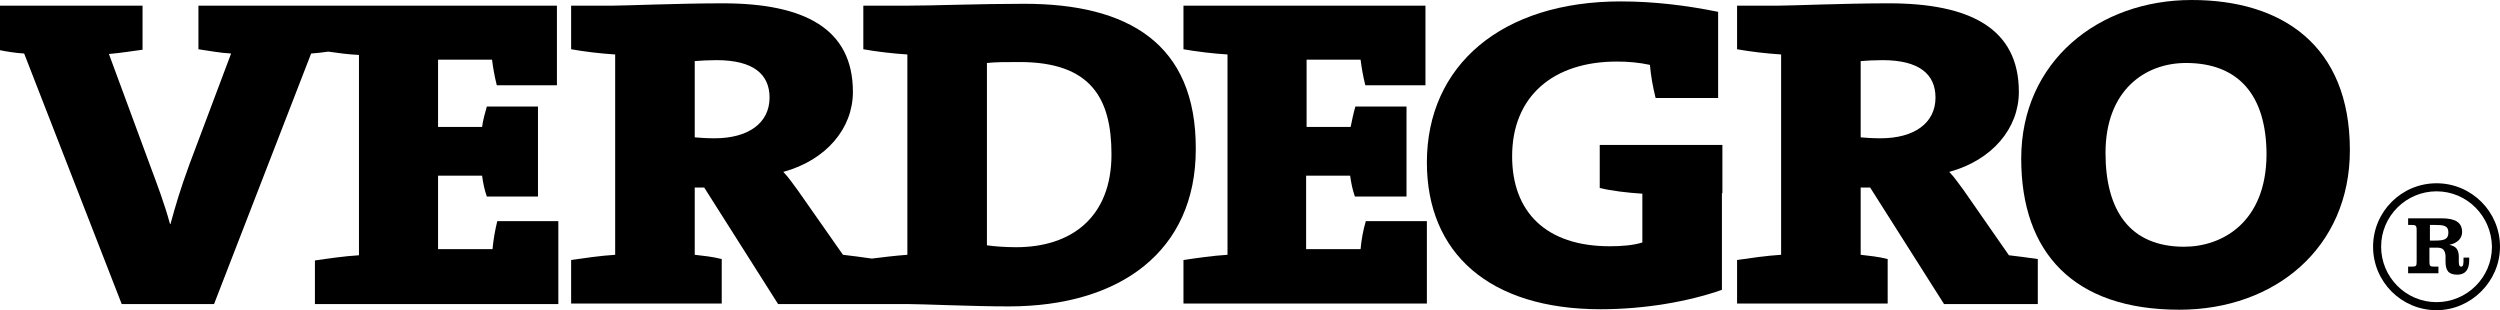
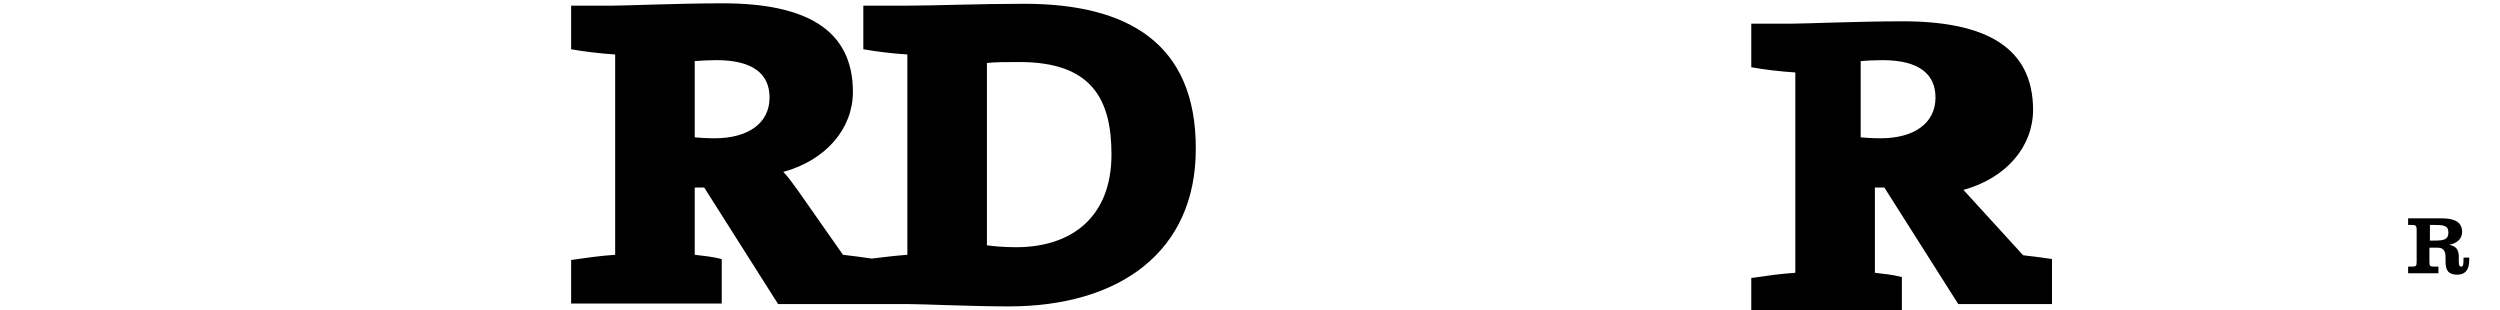
<svg xmlns="http://www.w3.org/2000/svg" version="1.1" id="Layer_1" x="0px" y="0px" viewBox="0 0 527.9 65.5" style="enable-background:new 0 0 527.9 65.5;" xml:space="preserve">
  <g>
-     <path d="M104,52.6H92.5V37.1h9.3c0.2,1.5,0.5,3,1,4.4h10.8v-19h-10.8c-0.4,1.4-0.8,2.8-1,4.3h-9.3V12.6h11.4c0.2,1.6,0.5,3.4,1,5.4 h12.7V1.2H70.9h-4.4H41.9v9.2c2.1,0.3,4.7,0.8,6.9,0.9l-8.8,23.4c-2,5.5-2.9,8.6-4,12.6h-0.1c-1.2-4.4-2.7-8.3-4-11.8L23,11.4 c2.3-0.2,4.9-0.6,7.1-0.9V1.2H0v9.4c1.5,0.3,3.3,0.6,5.1,0.7l20.6,52.9h19.5l20.5-52.9c1.2-0.1,2.4-0.2,3.6-0.4 c2.1,0.3,4.3,0.6,6.5,0.7v42.3c-3.2,0.2-6.6,0.7-9.3,1.1v9.2h51.4V46.7H105C104.5,48.8,104.2,50.5,104,52.6" />
+     </g>
+   <g>
+     </g>
+   <g>
+     <path d="M397.1,29.2c-1.6,0-3.3-0.1-4.2-0.2V12.9c1.1-0.1,3-0.2,4.6-0.2c7.8,0,11.2,3,11.2,7.9C408.7,26,404.2,29.2,397.1,29.2 M414.6,40.1c9.1-2.5,14.7-9.2,14.7-16.9c0-13.4-10.3-18.7-27.5-18.7c-9,0-20.8,0.5-23.5,0.5h-8.5v9.2 c2.8,0.5,6.1,0.9,9.3,1.1v42.3c-3.2,0.2-6.5,0.7-9.3,1.1v9.2h31.8v-9.4c-1.9-0.5-4-0.7-5.7-0.9V39.6h2l15.6,24.6h19.8v-9.5 c-2-0.3-4.4-0.6-6.1-0.8L414.6,40.1z" />
  </g>
  <g>
-     <path d="M461.2,52.1c-11.5,0-16.6-7.7-16.6-19.8c0-13.2,8.3-19,17-19c11,0,17,6.7,17,19.4C478.5,47,469.2,52.1,461.2,52.1 M462.8,0 c-19.7,0-36,13-36,33.5c0,19.8,11,31.9,33.4,31.9c20.1,0,36-13,36-33.7C496.2,9.6,481.9,0,462.8,0" />
-   </g>
+     </g>
  <g>
-     <path d="M397.1,29.2c-1.6,0-3.3-0.1-4.2-0.2V12.9c1.1-0.1,3-0.2,4.6-0.2c7.8,0,11.2,3,11.2,7.9C408.7,26,404.2,29.2,397.1,29.2 M414.6,40.1c-1-1.3-1.9-2.7-3-3.8c9.1-2.5,14.7-9.2,14.7-16.9c0-13.4-10.3-18.7-27.5-18.7c-9,0-20.8,0.5-23.5,0.5h-8.5v9.2 c2.8,0.5,6.1,0.9,9.3,1.1v42.3c-3.2,0.2-6.5,0.7-9.3,1.1v9.2h31.8v-9.4c-1.9-0.5-4-0.7-5.7-0.9V39.6h2l15.6,24.6h19.8v-9.5 c-2-0.3-4.4-0.6-6.1-0.8L414.6,40.1z" />
-   </g>
-   <g>
-     <path d="M363.7,30.6h-25.9v9.1c2.5,0.6,5.8,1,9,1.2v10.3c-1.9,0.6-4.3,0.8-6.9,0.8c-13.5,0-20.6-7.3-20.6-19c0-12.6,8.6-20,22.1-20 c2.4,0,4.7,0.2,7,0.7c0.2,2.3,0.6,4.6,1.2,7h13.2V2.5c-6.9-1.4-13.7-2.2-20.6-2.2c-25.1,0-40.9,13.5-40.9,34 c0,19.1,13.1,31,36.7,31c9.2,0,18.5-1.6,25.6-4.1V40.8c0,0,0.1,0,0.1,0V30.6z" />
-   </g>
-   <g>
-     <path d="M287.3,52.6h-11.5V37.1h9.3c0.2,1.5,0.5,3,1,4.4H297v-19h-10.8c-0.4,1.4-0.7,2.8-1,4.3h-9.3V12.6h11.4 c0.2,1.6,0.5,3.4,1,5.4h12.7V1.2h-51.1v9.2c2.8,0.5,6.1,0.9,9.3,1.1v42.3c-3.2,0.2-6.6,0.7-9.3,1.1v9.2h51.4V46.7h-12.9 C287.8,48.8,287.5,50.5,287.3,52.6" />
-   </g>
+     </g>
  <g>
    <path d="M214.6,52.2c-2.6,0-4.8-0.2-6.2-0.4V13.3c1.8-0.2,4.1-0.2,6.9-0.2c15.1,0,19.4,7.7,19.4,19.5 C234.7,46,226.1,52.2,214.6,52.2 M150.9,29.2c-1.6,0-3.3-0.1-4.2-0.2V12.9c1.1-0.1,3-0.2,4.6-0.2c7.8,0,11.2,3,11.2,7.9 C162.5,26,158,29.2,150.9,29.2 M216.3,0.8c-9.7,0-19.2,0.4-25.1,0.4h-8.9v9.2c2.8,0.5,6.1,0.9,9.3,1.1v42.3 c-2.6,0.2-5.2,0.5-7.5,0.8c-2-0.3-4.4-0.6-6.1-0.8l-9.6-13.7c-1-1.3-1.9-2.7-3-3.8c9.1-2.5,14.7-9.2,14.7-16.9 c0-13.4-10.3-18.7-27.5-18.7c-9,0-20.8,0.5-23.5,0.5h-8.5v9.2c2.8,0.5,6.1,0.9,9.3,1.1v42.3c-3.2,0.2-6.5,0.7-9.3,1.1v9.2h31.8 v-9.4c-1.9-0.5-4-0.7-5.7-0.9V39.6h2l15.6,24.6h17.9h1.8h7.5c3.1,0,13.9,0.5,21.5,0.5c23.6,0,39.5-11.7,39.5-33.2 C252.6,9.1,238.1,0.8,216.3,0.8" />
  </g>
  <g>
    <path d="M510.3,48.6v6.6c0,1-0.1,1.1-1.1,1.1h-0.7v1.4h6.4v-1.4h-0.8c-1,0-1.1-0.1-1.1-1.1v-2.9h1.7c1.1,0,1.6,0.5,1.7,1.7l0,1.2 c0,1.9,0.6,2.8,2.5,2.8c1.6,0,2.5-1,2.5-3c0-0.2,0-0.4,0-0.6h-1.2c0,1.3,0,1.9-0.5,1.9c-0.4,0-0.5-0.4-0.5-1.1l0-1.2 c-0.1-1.4-0.6-2-2-2.3c1.8-0.4,2.7-1.4,2.7-2.7c0-2-1.4-2.9-4.3-2.9h-7.1v1.4h0.7C510.1,47.5,510.3,47.6,510.3,48.6 M513.1,50.9 v-3.4h1.1c1.7,0,2.8,0.1,2.8,1.6c0,1.5-1,1.7-2.9,1.7H513.1z" />
  </g>
  <g>
-     <path d="M514.5,40.4c-6.4,0-11.7,5.2-11.7,11.7c0,6.4,5.2,11.7,11.7,11.7c6.4,0,11.7-5.2,11.7-11.7 C526.1,45.6,520.9,40.4,514.5,40.4 M514.5,65.5c-7.4,0-13.4-6-13.4-13.4c0-7.4,6-13.4,13.4-13.4c7.4,0,13.4,6,13.4,13.4 C527.9,59.4,521.8,65.5,514.5,65.5" />
-   </g>
+     </g>
</svg>